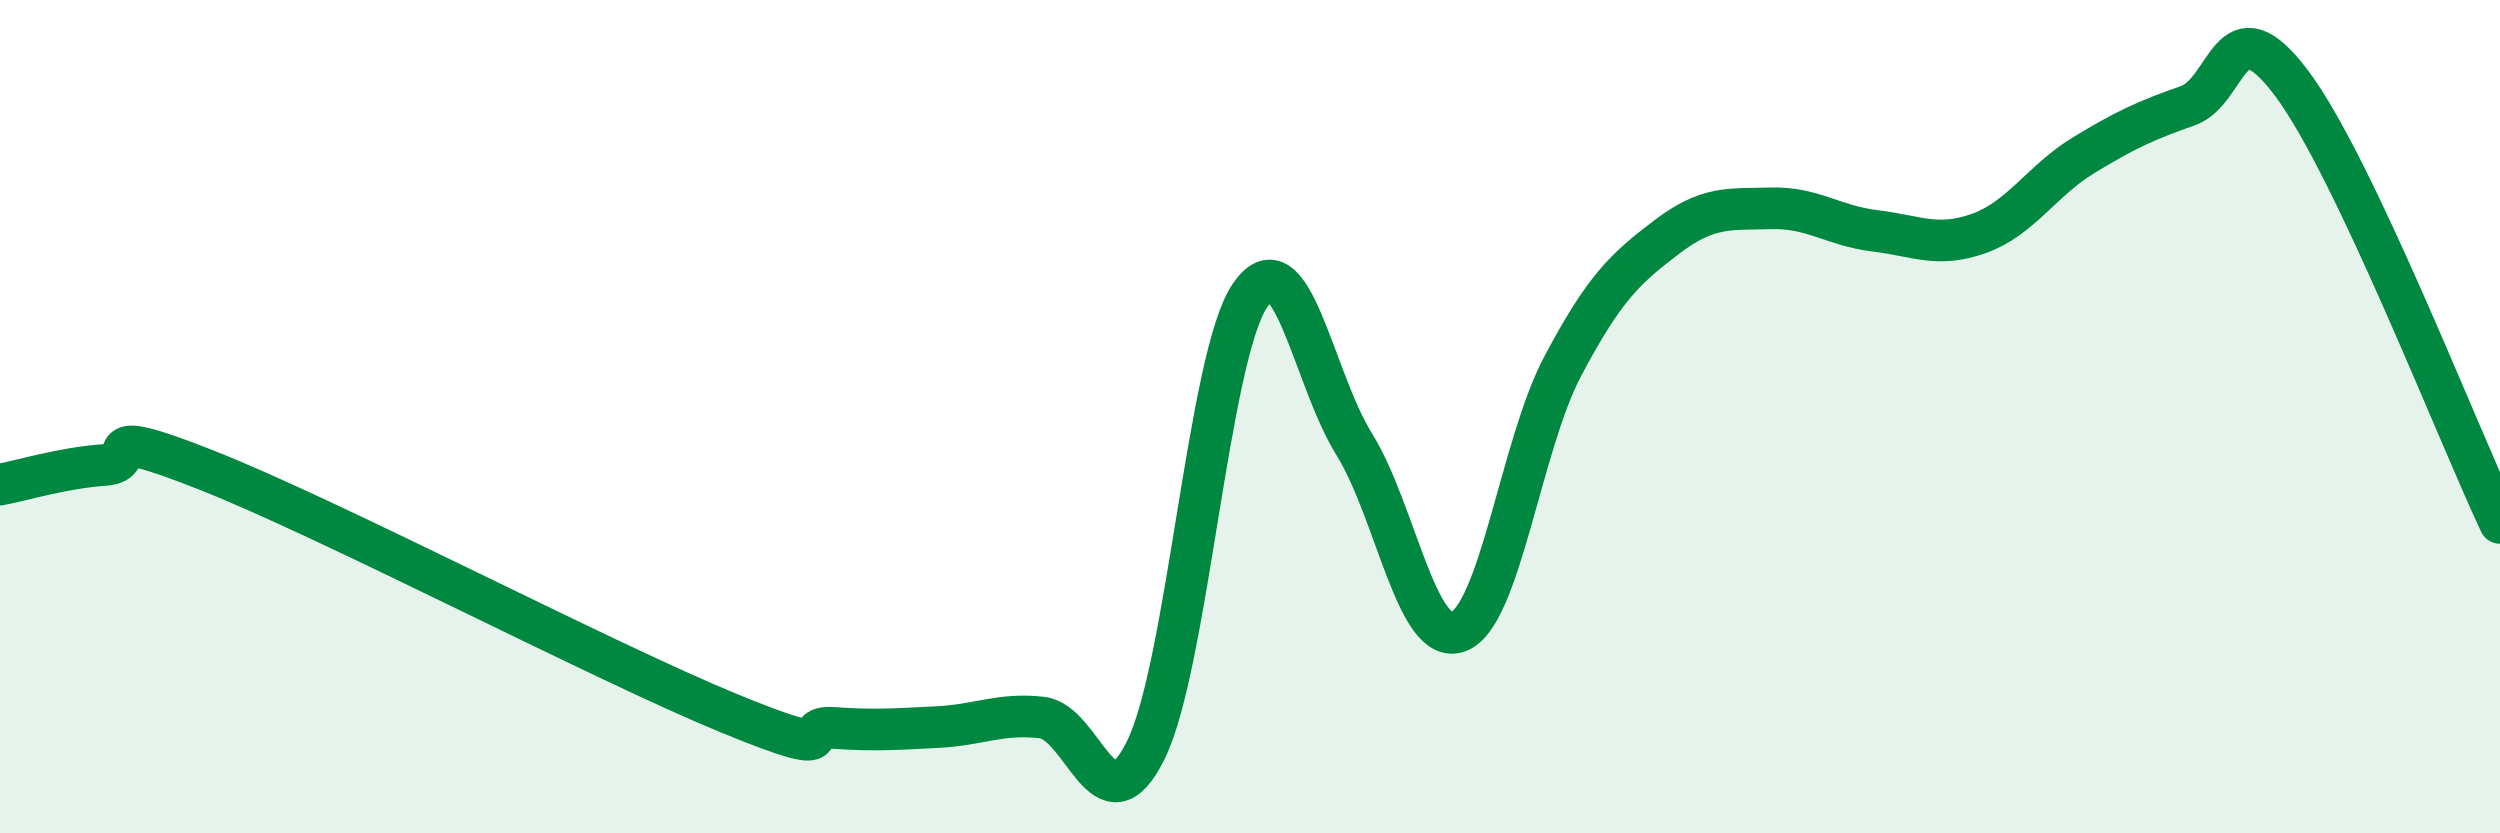
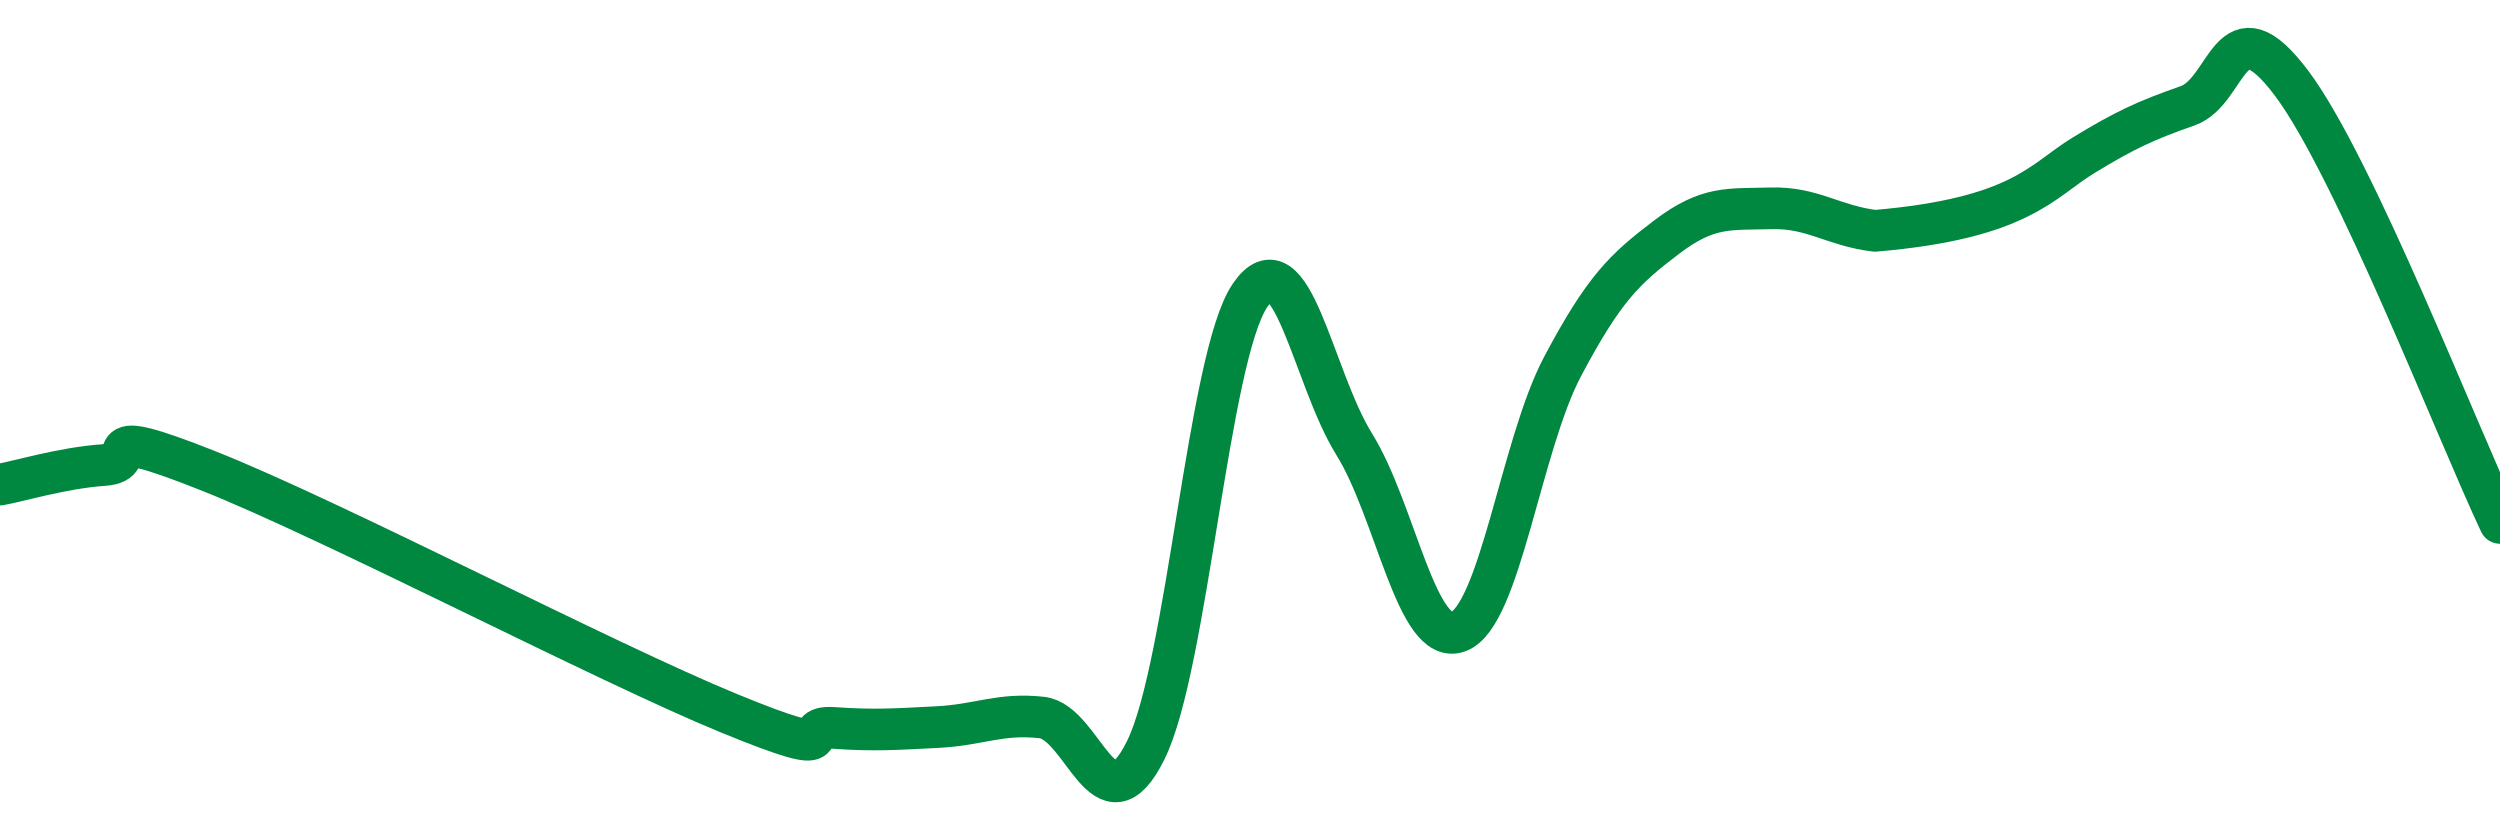
<svg xmlns="http://www.w3.org/2000/svg" width="60" height="20" viewBox="0 0 60 20">
-   <path d="M 0,11.63 C 0.5,11.54 1.5,11.23 2.5,11.16 C 3.5,11.09 2,10.11 5,11.3 C 8,12.49 14.5,15.89 17.5,17.12 C 20.5,18.35 19,17.4 20,17.47 C 21,17.54 21.5,17.5 22.5,17.45 C 23.5,17.4 24,17.11 25,17.22 C 26,17.33 26.5,20.03 27.5,18 C 28.5,15.97 29,8.56 30,7.09 C 31,5.62 31.5,9.05 32.5,10.66 C 33.5,12.27 34,15.53 35,15.16 C 36,14.79 36.5,10.69 37.5,8.8 C 38.5,6.91 39,6.45 40,5.69 C 41,4.93 41.5,5.03 42.5,5 C 43.5,4.97 44,5.42 45,5.54 C 46,5.66 46.5,5.96 47.5,5.6 C 48.5,5.24 49,4.34 50,3.73 C 51,3.12 51.5,2.89 52.5,2.54 C 53.5,2.19 53.5,0 55,2 C 56.5,4 59,10.44 60,12.55L60 20L0 20Z" fill="#008740" opacity="0.1" stroke-linecap="round" stroke-linejoin="round" />
-   <path d="M 0,11.63 C 0.5,11.54 1.5,11.23 2.5,11.16 C 3.5,11.09 2,10.11 5,11.3 C 8,12.49 14.5,15.89 17.5,17.12 C 20.5,18.35 19,17.4 20,17.47 C 21,17.54 21.5,17.5 22.5,17.45 C 23.5,17.4 24,17.11 25,17.22 C 26,17.33 26.5,20.03 27.5,18 C 28.5,15.97 29,8.56 30,7.09 C 31,5.62 31.5,9.05 32.5,10.66 C 33.5,12.27 34,15.53 35,15.16 C 36,14.79 36.5,10.69 37.5,8.8 C 38.5,6.91 39,6.45 40,5.69 C 41,4.93 41.5,5.03 42.5,5 C 43.5,4.97 44,5.42 45,5.54 C 46,5.66 46.5,5.96 47.5,5.6 C 48.5,5.24 49,4.34 50,3.73 C 51,3.12 51.5,2.89 52.5,2.54 C 53.5,2.19 53.5,0 55,2 C 56.5,4 59,10.44 60,12.55" stroke="#008740" stroke-width="1" fill="none" stroke-linecap="round" stroke-linejoin="round" />
+   <path d="M 0,11.63 C 0.5,11.54 1.5,11.23 2.5,11.16 C 3.5,11.09 2,10.11 5,11.3 C 8,12.49 14.5,15.89 17.5,17.12 C 20.5,18.35 19,17.4 20,17.47 C 21,17.54 21.5,17.5 22.5,17.45 C 23.5,17.4 24,17.11 25,17.22 C 26,17.33 26.5,20.03 27.5,18 C 28.5,15.97 29,8.56 30,7.09 C 31,5.62 31.5,9.05 32.5,10.66 C 33.5,12.27 34,15.53 35,15.16 C 36,14.79 36.5,10.69 37.5,8.8 C 38.5,6.91 39,6.45 40,5.69 C 41,4.93 41.5,5.03 42.5,5 C 43.5,4.97 44,5.42 45,5.54 C 48.5,5.24 49,4.34 50,3.73 C 51,3.12 51.5,2.89 52.5,2.54 C 53.5,2.19 53.5,0 55,2 C 56.5,4 59,10.44 60,12.55" stroke="#008740" stroke-width="1" fill="none" stroke-linecap="round" stroke-linejoin="round" />
</svg>